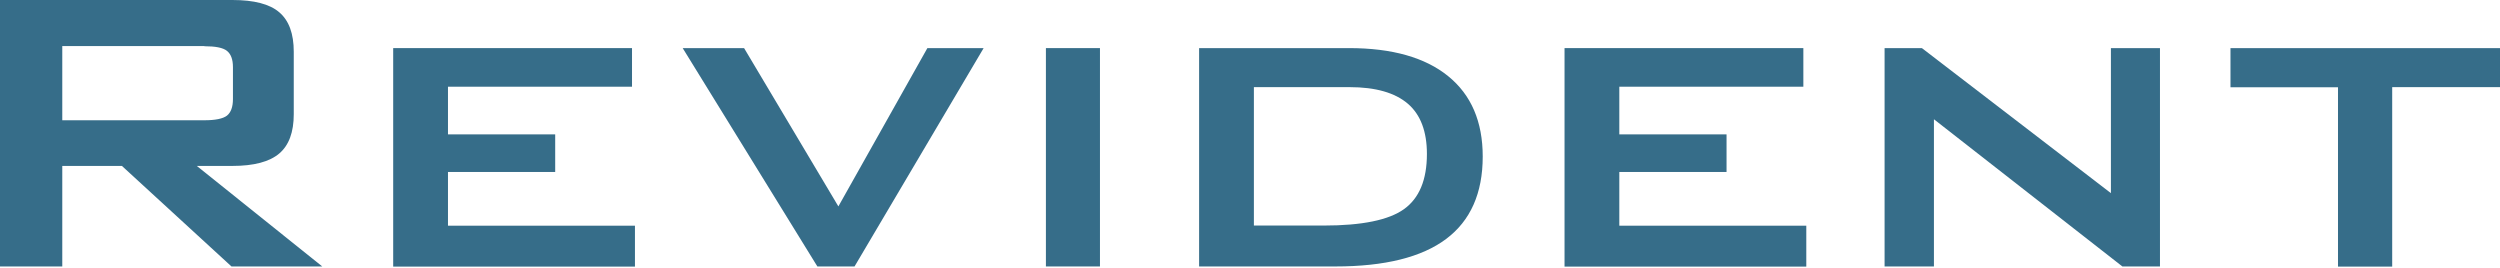
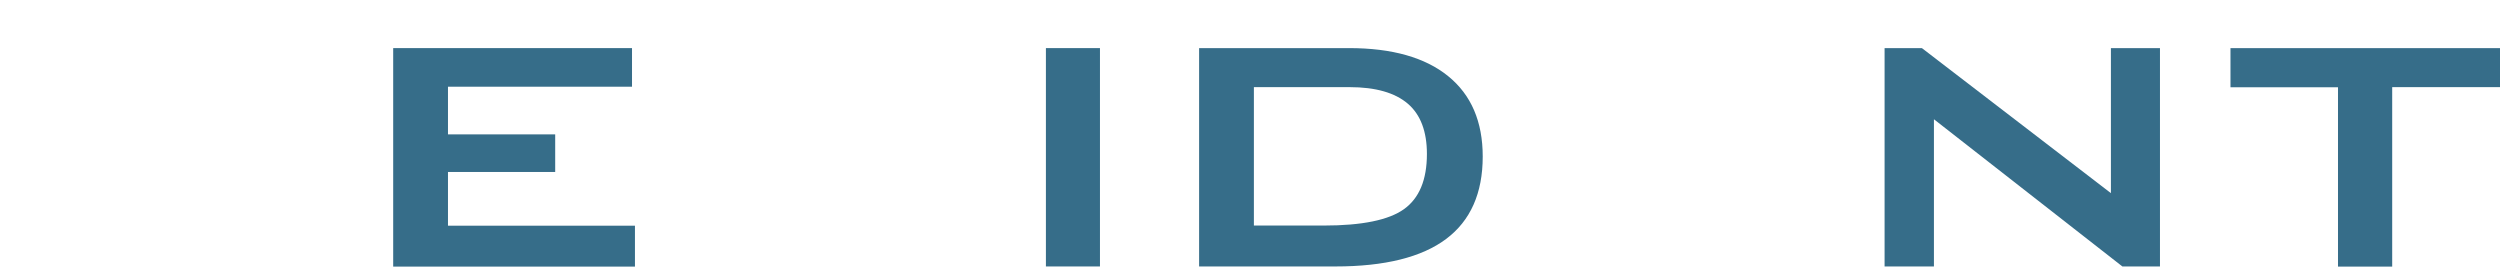
<svg xmlns="http://www.w3.org/2000/svg" width="579" height="62" viewBox="0 0 579 62" fill="none">
-   <path d="M0 61.711L0 0L53.815 0C58.815 0 62.455 0.934 64.666 2.835C66.911 4.737 68.034 7.772 68.034 11.975V26.452C68.034 30.622 66.911 33.658 64.666 35.559C62.421 37.46 58.815 38.428 53.815 38.428H45.582L74.633 61.711L53.61 61.711L28.234 38.428L14.423 38.428L14.423 61.711H0ZM47.351 10.674L14.423 10.674L14.423 27.853L47.351 27.853C49.903 27.853 51.637 27.486 52.556 26.786C53.474 26.052 53.95 24.785 53.95 22.95L53.95 15.544C53.95 13.743 53.474 12.509 52.556 11.775C51.637 11.041 49.868 10.708 47.351 10.708V10.674Z" fill="#366D89" />
  <path d="M91.063 11.141L146.374 11.141V20.081L103.751 20.081V31.122L128.583 31.122V39.829L103.751 39.829L103.751 52.271L147.054 52.271V61.745L91.063 61.745L91.063 11.141Z" fill="#366D89" />
-   <path d="M189.303 61.711L158.11 11.141L172.329 11.141L194.168 47.801L214.782 11.141L227.81 11.141L197.909 61.711H189.269H189.303Z" fill="#366D89" />
  <path d="M242.233 61.711V11.141L254.751 11.141V61.711L242.233 61.711Z" fill="#366D89" />
  <path d="M277.713 61.711V11.141L312.444 11.141C322.411 11.141 330.064 13.31 335.405 17.646C340.746 21.983 343.399 28.187 343.399 36.26C343.399 44.732 340.575 51.103 334.929 55.34C329.282 59.576 320.71 61.711 309.28 61.711L277.713 61.711ZM290.401 52.238H306.593C315.437 52.238 321.628 50.97 325.166 48.435C328.704 45.9 330.473 41.63 330.473 35.659C330.473 30.455 329.01 26.552 326.05 24.017C323.091 21.482 318.601 20.181 312.546 20.181L290.401 20.181V52.271V52.238Z" fill="#366D89" />
-   <path d="M362.346 11.141L417.657 11.141V20.081L375.034 20.081V31.122L399.867 31.122V39.829L375.034 39.829V52.271L418.338 52.271V61.745L362.346 61.745V11.141Z" fill="#366D89" />
  <path d="M436.469 61.711V11.141H445.109L488.888 44.732V11.141L500.25 11.141V61.711H491.542L447.898 27.62V61.711H436.469Z" fill="#366D89" />
  <path d="M554.032 20.214V61.744L541.48 61.744V20.214L516.579 20.214V11.141L579 11.141V20.181L554.066 20.181L554.032 20.214Z" fill="#366D89" />
</svg>